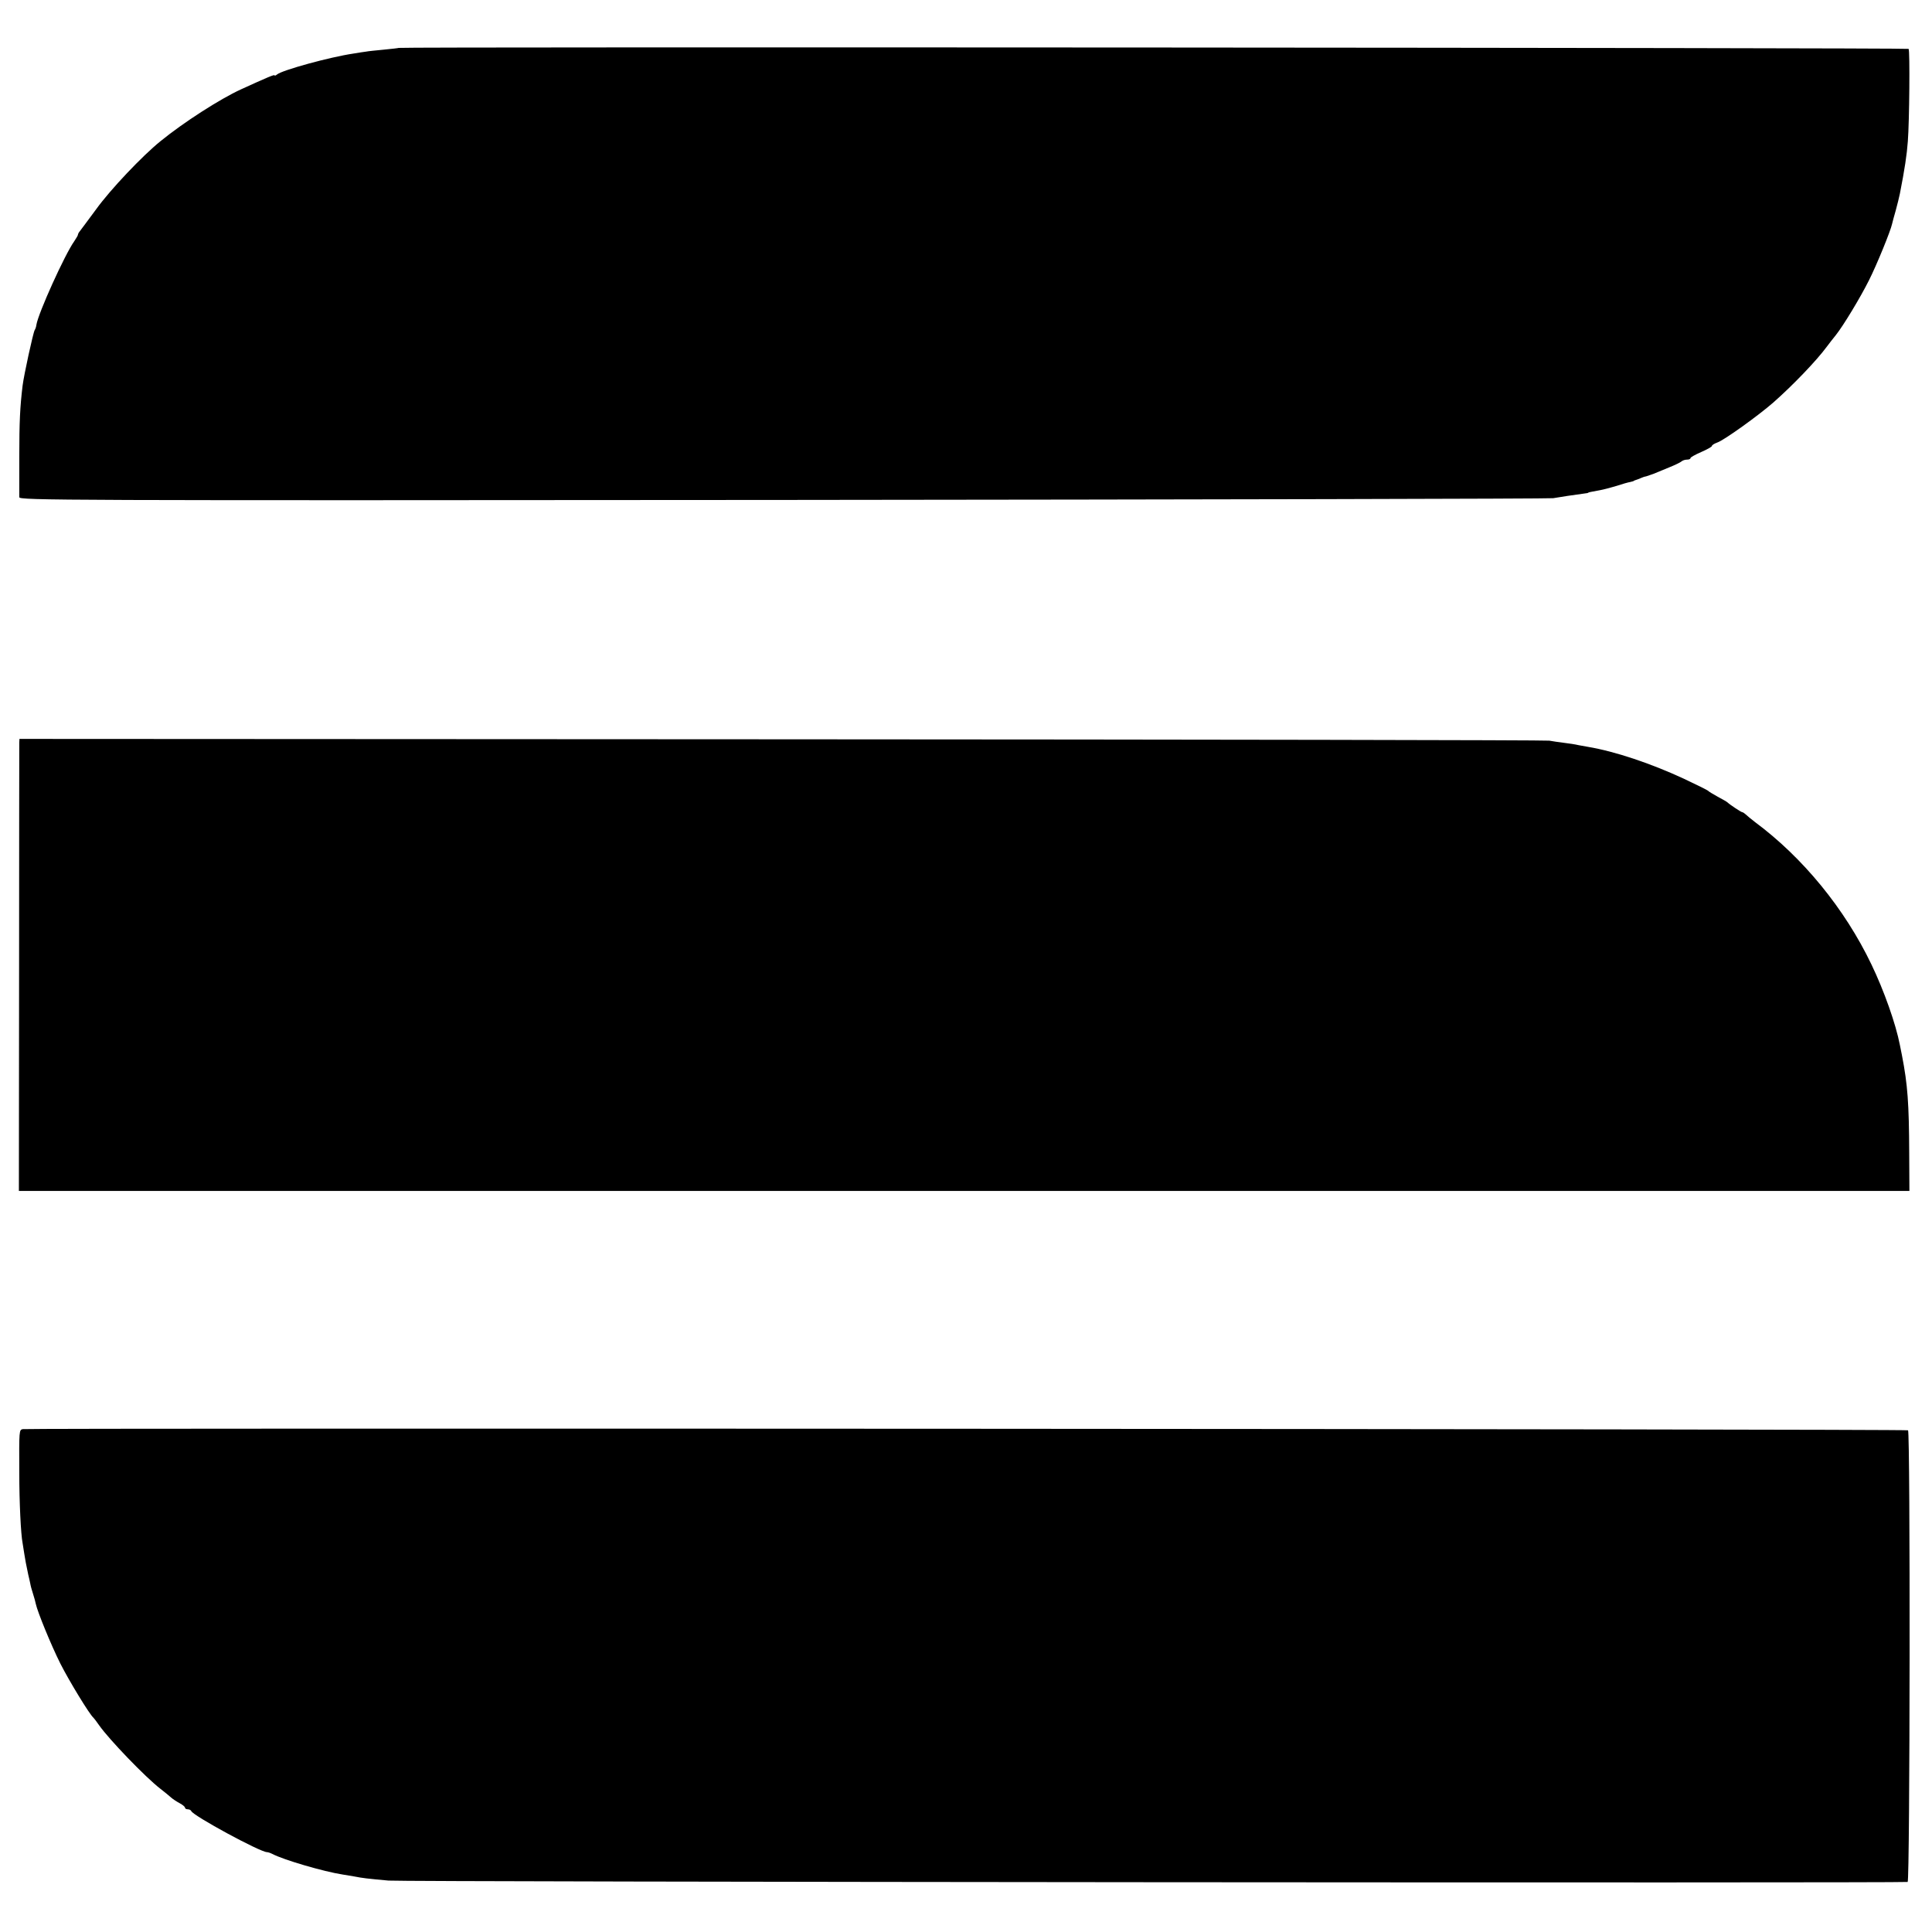
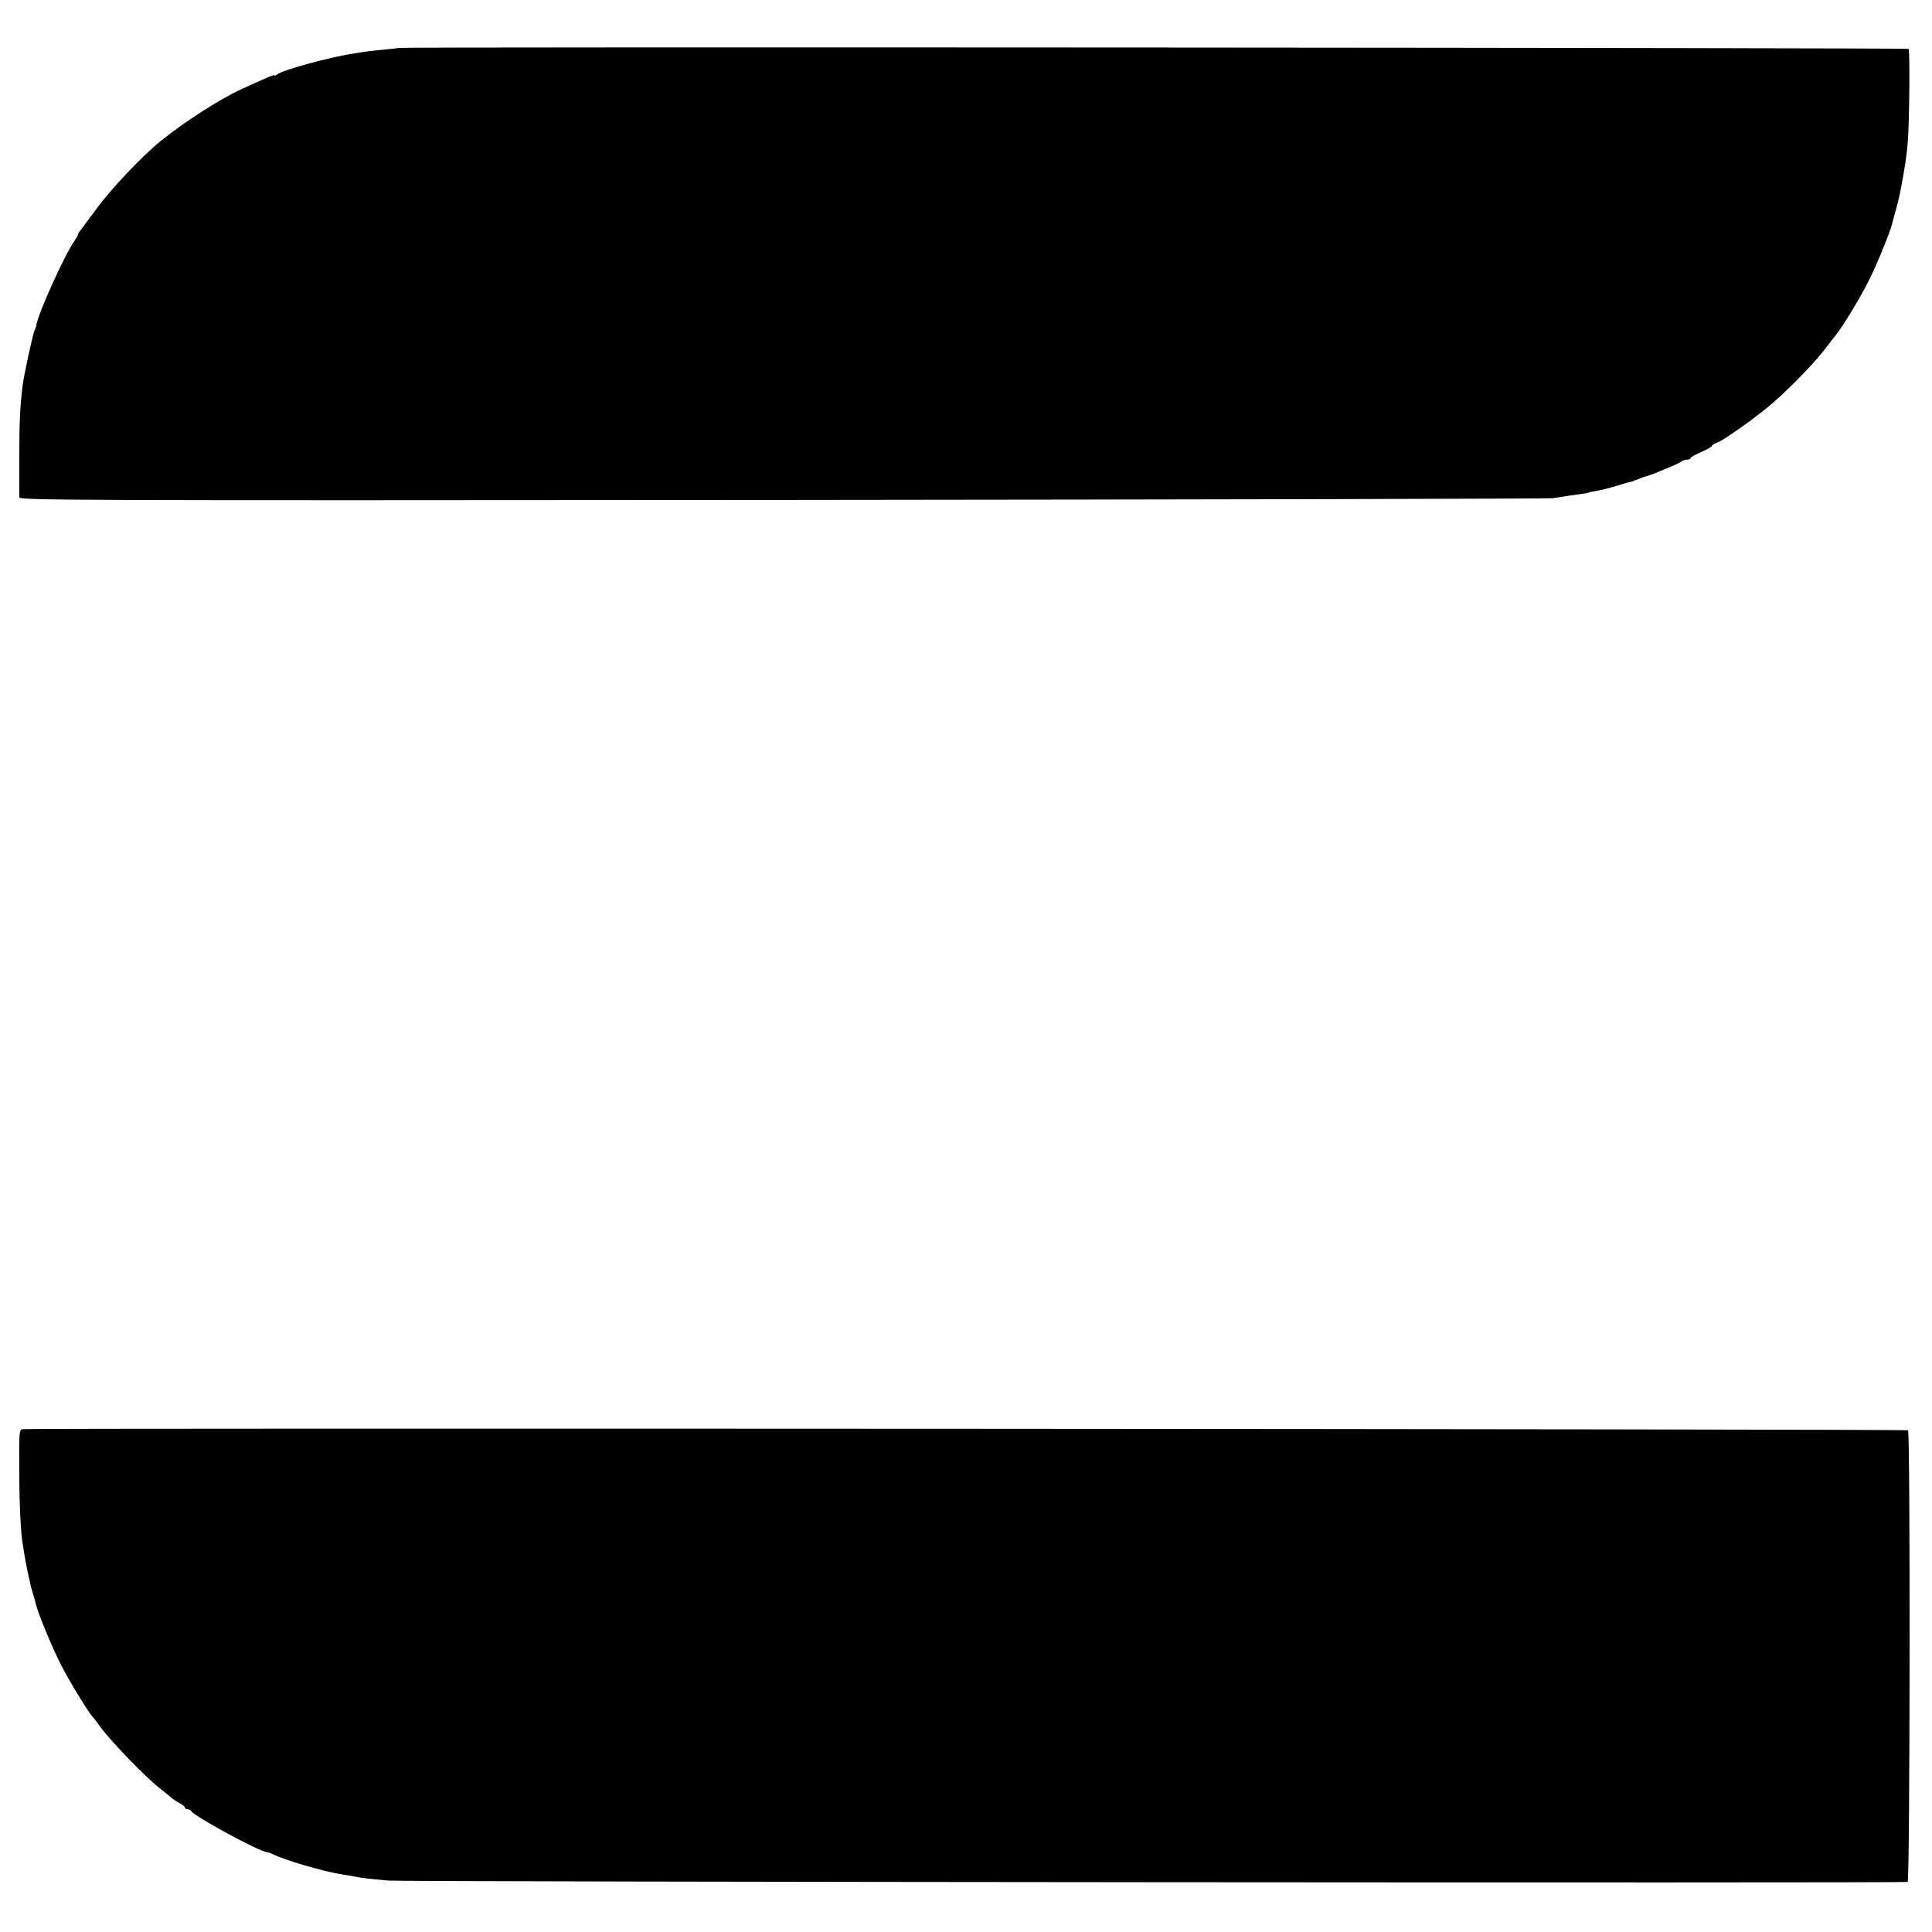
<svg xmlns="http://www.w3.org/2000/svg" version="1.0" width="992pt" height="992pt" viewBox="0 0 992 992" preserveAspectRatio="xMidYMid meet">
  <g transform="translate(0,992) scale(0.1,-0.1)" fill="#000000" stroke="none">
    <path d="M2047 9674 c-1 -1 -36 -5 -77 -9 -41 -4 -82 -8 -90 -10 -8 -1 -37 -5 -65 -10 -122 -18 -365 -85 -392 -107 -7 -6 -13 -8 -13 -5 0 6 -37 -10 -173 -72 -107 -49 -294 -169 -413 -266 -93 -75 -257 -248 -330 -349 -41 -56 -79 -106 -84 -113 -6 -7 -10 -15 -10 -19 0 -3 -9 -18 -19 -33 -49 -69 -184 -368 -194 -428 -1 -10 -5 -22 -9 -28 -8 -14 -55 -229 -62 -285 -13 -108 -17 -184 -17 -364 0 -105 0 -199 0 -209 1 -16 183 -17 3924 -14 2157 2 3936 6 3952 9 28 5 113 18 160 24 11 1 20 3 20 4 0 2 16 5 60 13 17 3 55 13 85 22 30 10 62 19 70 20 8 2 16 4 18 5 1 2 5 3 10 5 4 1 15 5 24 9 9 4 22 9 30 10 7 2 24 8 38 13 14 6 50 21 80 33 30 12 59 26 64 31 6 5 18 9 28 9 10 0 18 3 18 8 0 4 25 18 55 31 30 13 55 27 55 31 0 5 12 12 28 18 35 12 209 137 287 205 101 89 222 215 275 287 14 18 34 45 46 59 39 49 126 193 170 281 41 81 112 256 119 290 2 8 10 40 19 70 8 30 18 69 21 85 25 127 36 201 41 270 8 104 11 464 4 474 -4 6 -7747 11 -7753 5z" />
-     <path d="M99 6106 c0 -12 -1 -534 -1 -1161 l-1 -1140 4854 0 4853 0 -1 195 c-1 254 -8 351 -37 500 -3 14 -8 39 -11 55 -21 108 -81 278 -146 413 -137 286 -352 549 -599 732 -18 14 -39 31 -46 38 -7 6 -15 12 -19 12 -5 0 -64 39 -75 50 -3 3 -25 16 -50 29 -25 14 -47 27 -50 31 -3 3 -59 31 -125 62 -168 78 -353 140 -490 163 -11 2 -33 6 -50 9 -16 4 -50 9 -75 12 -25 3 -58 8 -75 11 -16 3 -1791 6 -3942 7 l-3913 2 -1 -20z" />
    <path d="M117 2582 c-19 -4 -19 -5 -18 -227 0 -146 8 -314 17 -358 2 -12 6 -37 9 -57 5 -33 8 -47 20 -105 3 -11 7 -31 10 -44 2 -13 9 -38 15 -56 6 -18 12 -41 14 -51 9 -41 77 -208 126 -306 45 -89 151 -263 170 -278 3 -3 17 -21 30 -40 50 -71 236 -265 314 -325 21 -16 46 -37 55 -45 9 -8 29 -21 44 -29 15 -8 27 -18 27 -23 0 -4 6 -8 14 -8 8 0 16 -4 18 -9 9 -24 354 -211 389 -211 5 0 17 -4 27 -9 56 -30 264 -91 362 -106 14 -2 41 -7 60 -10 40 -8 65 -11 175 -21 74 -7 7777 -13 7800 -7 12 4 14 2308 2 2319 -7 7 -9646 12 -9680 6z" />
  </g>
</svg>